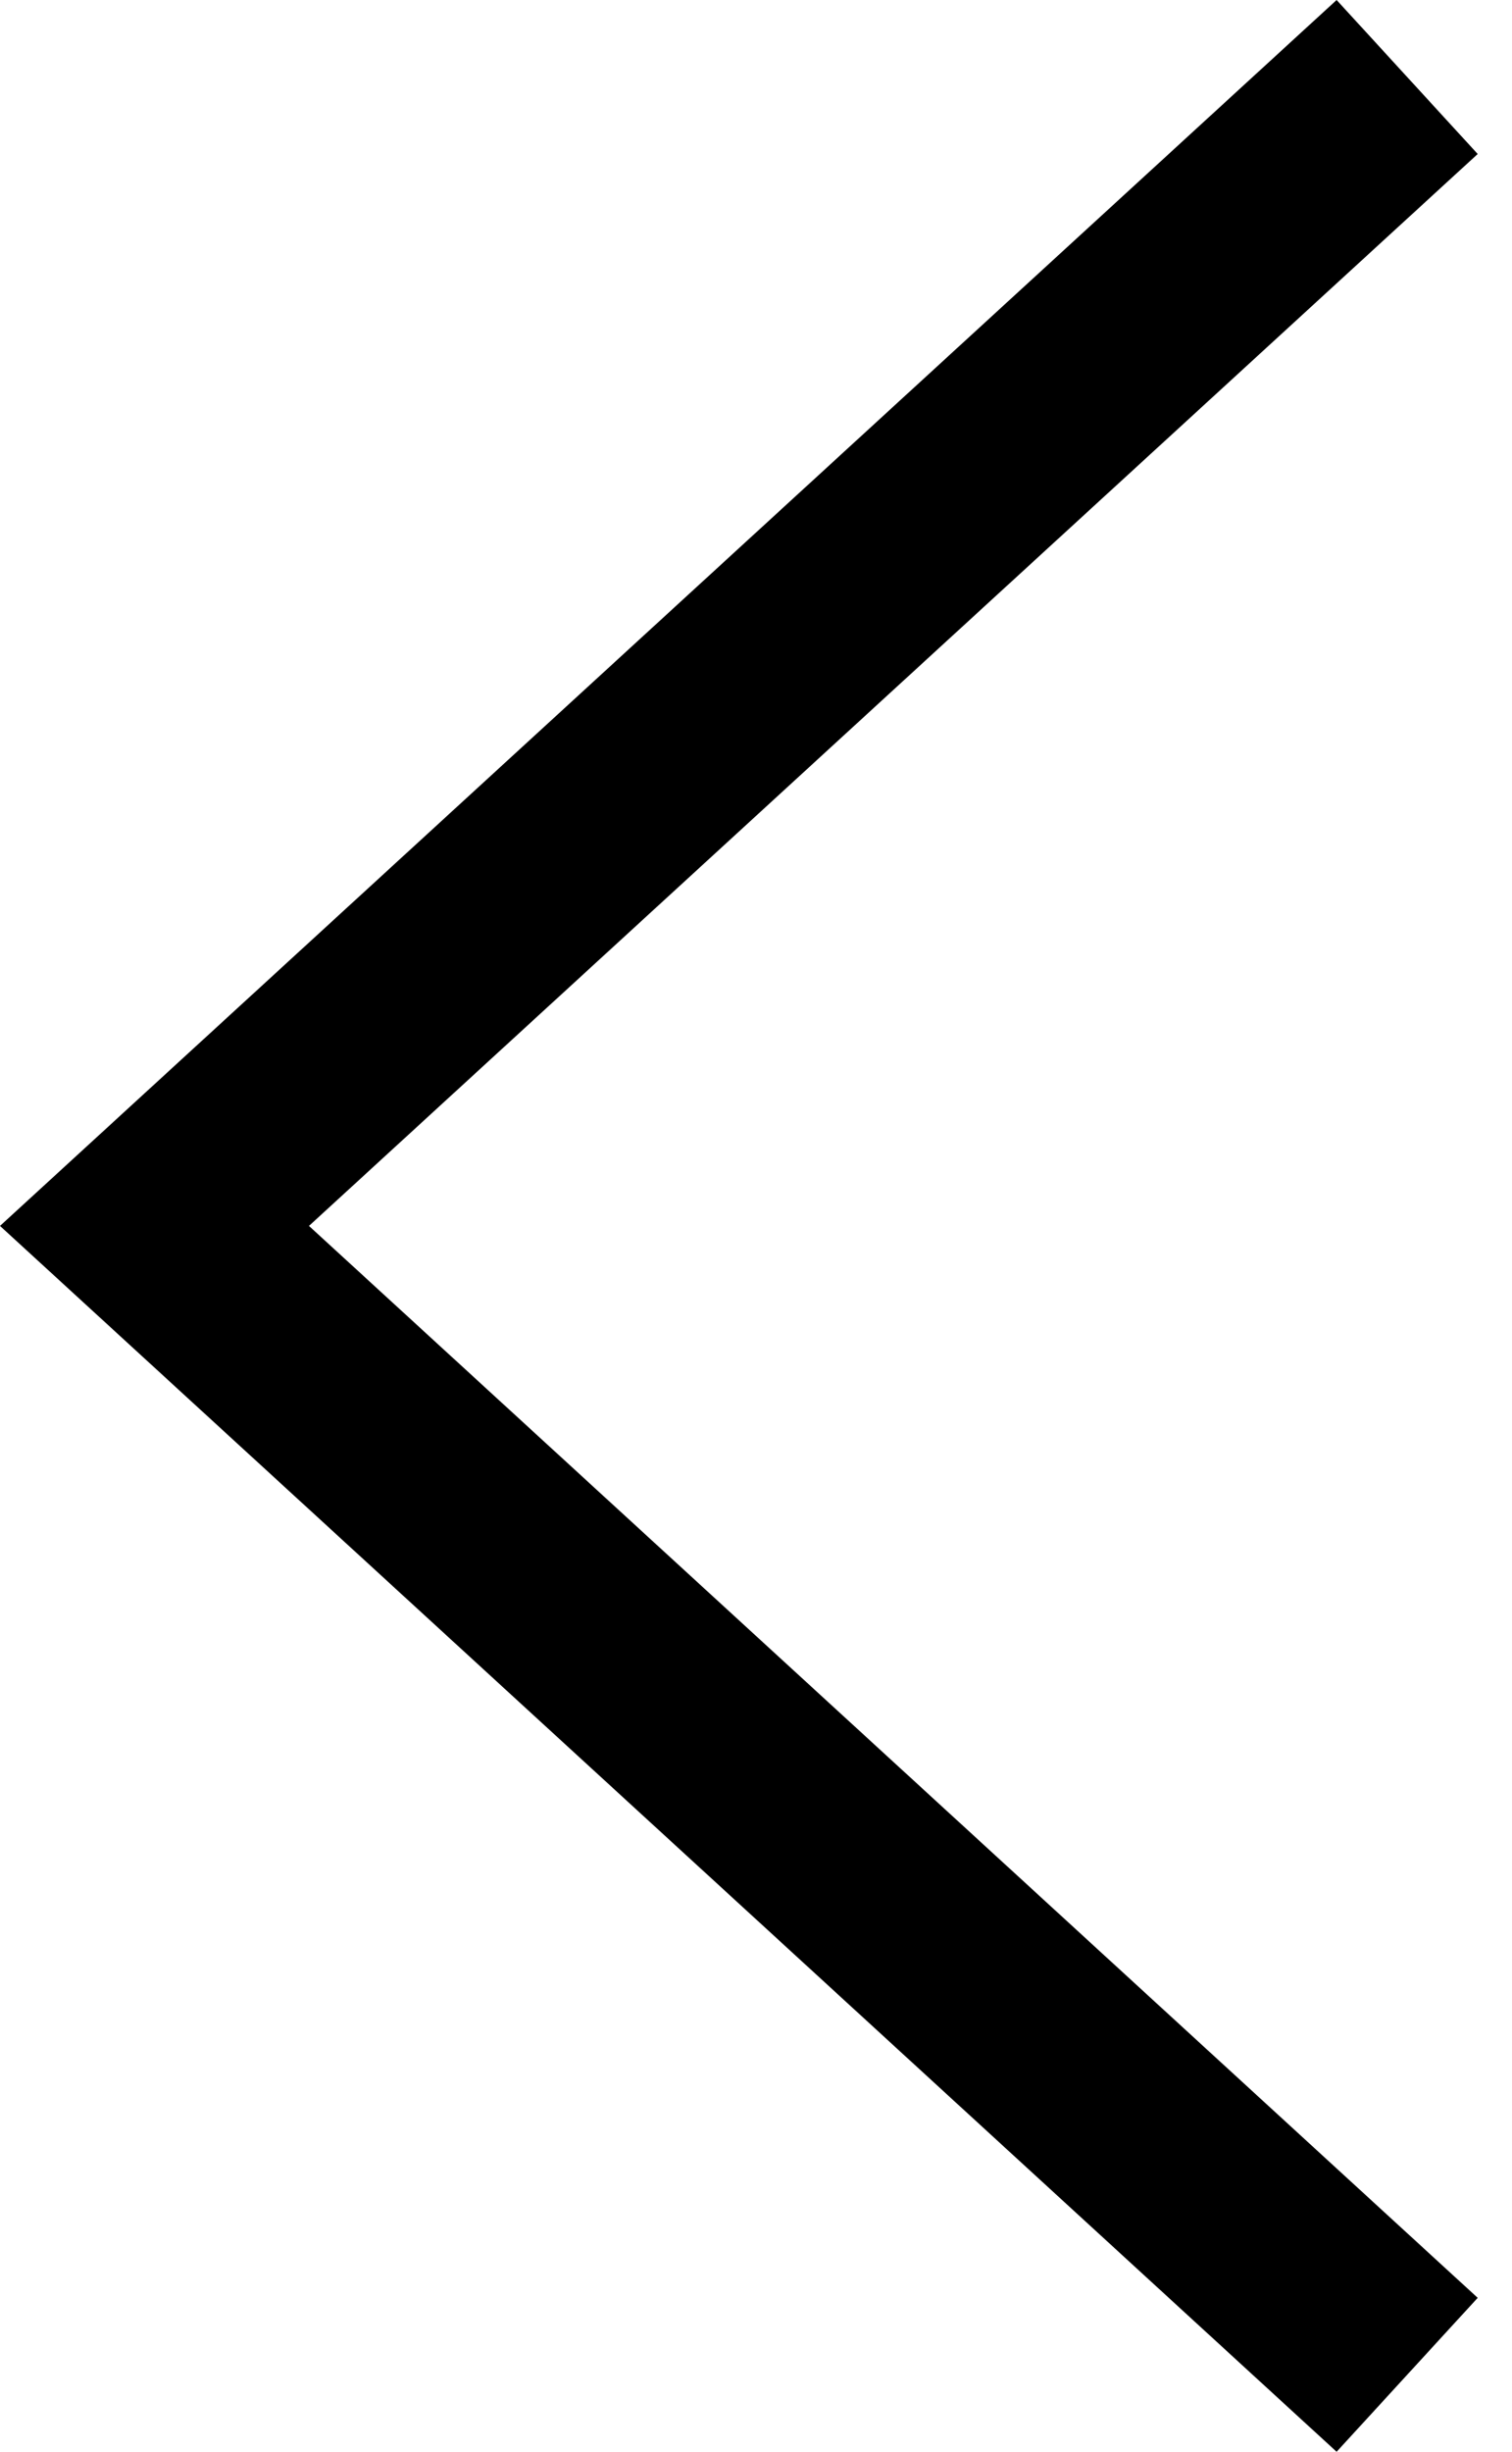
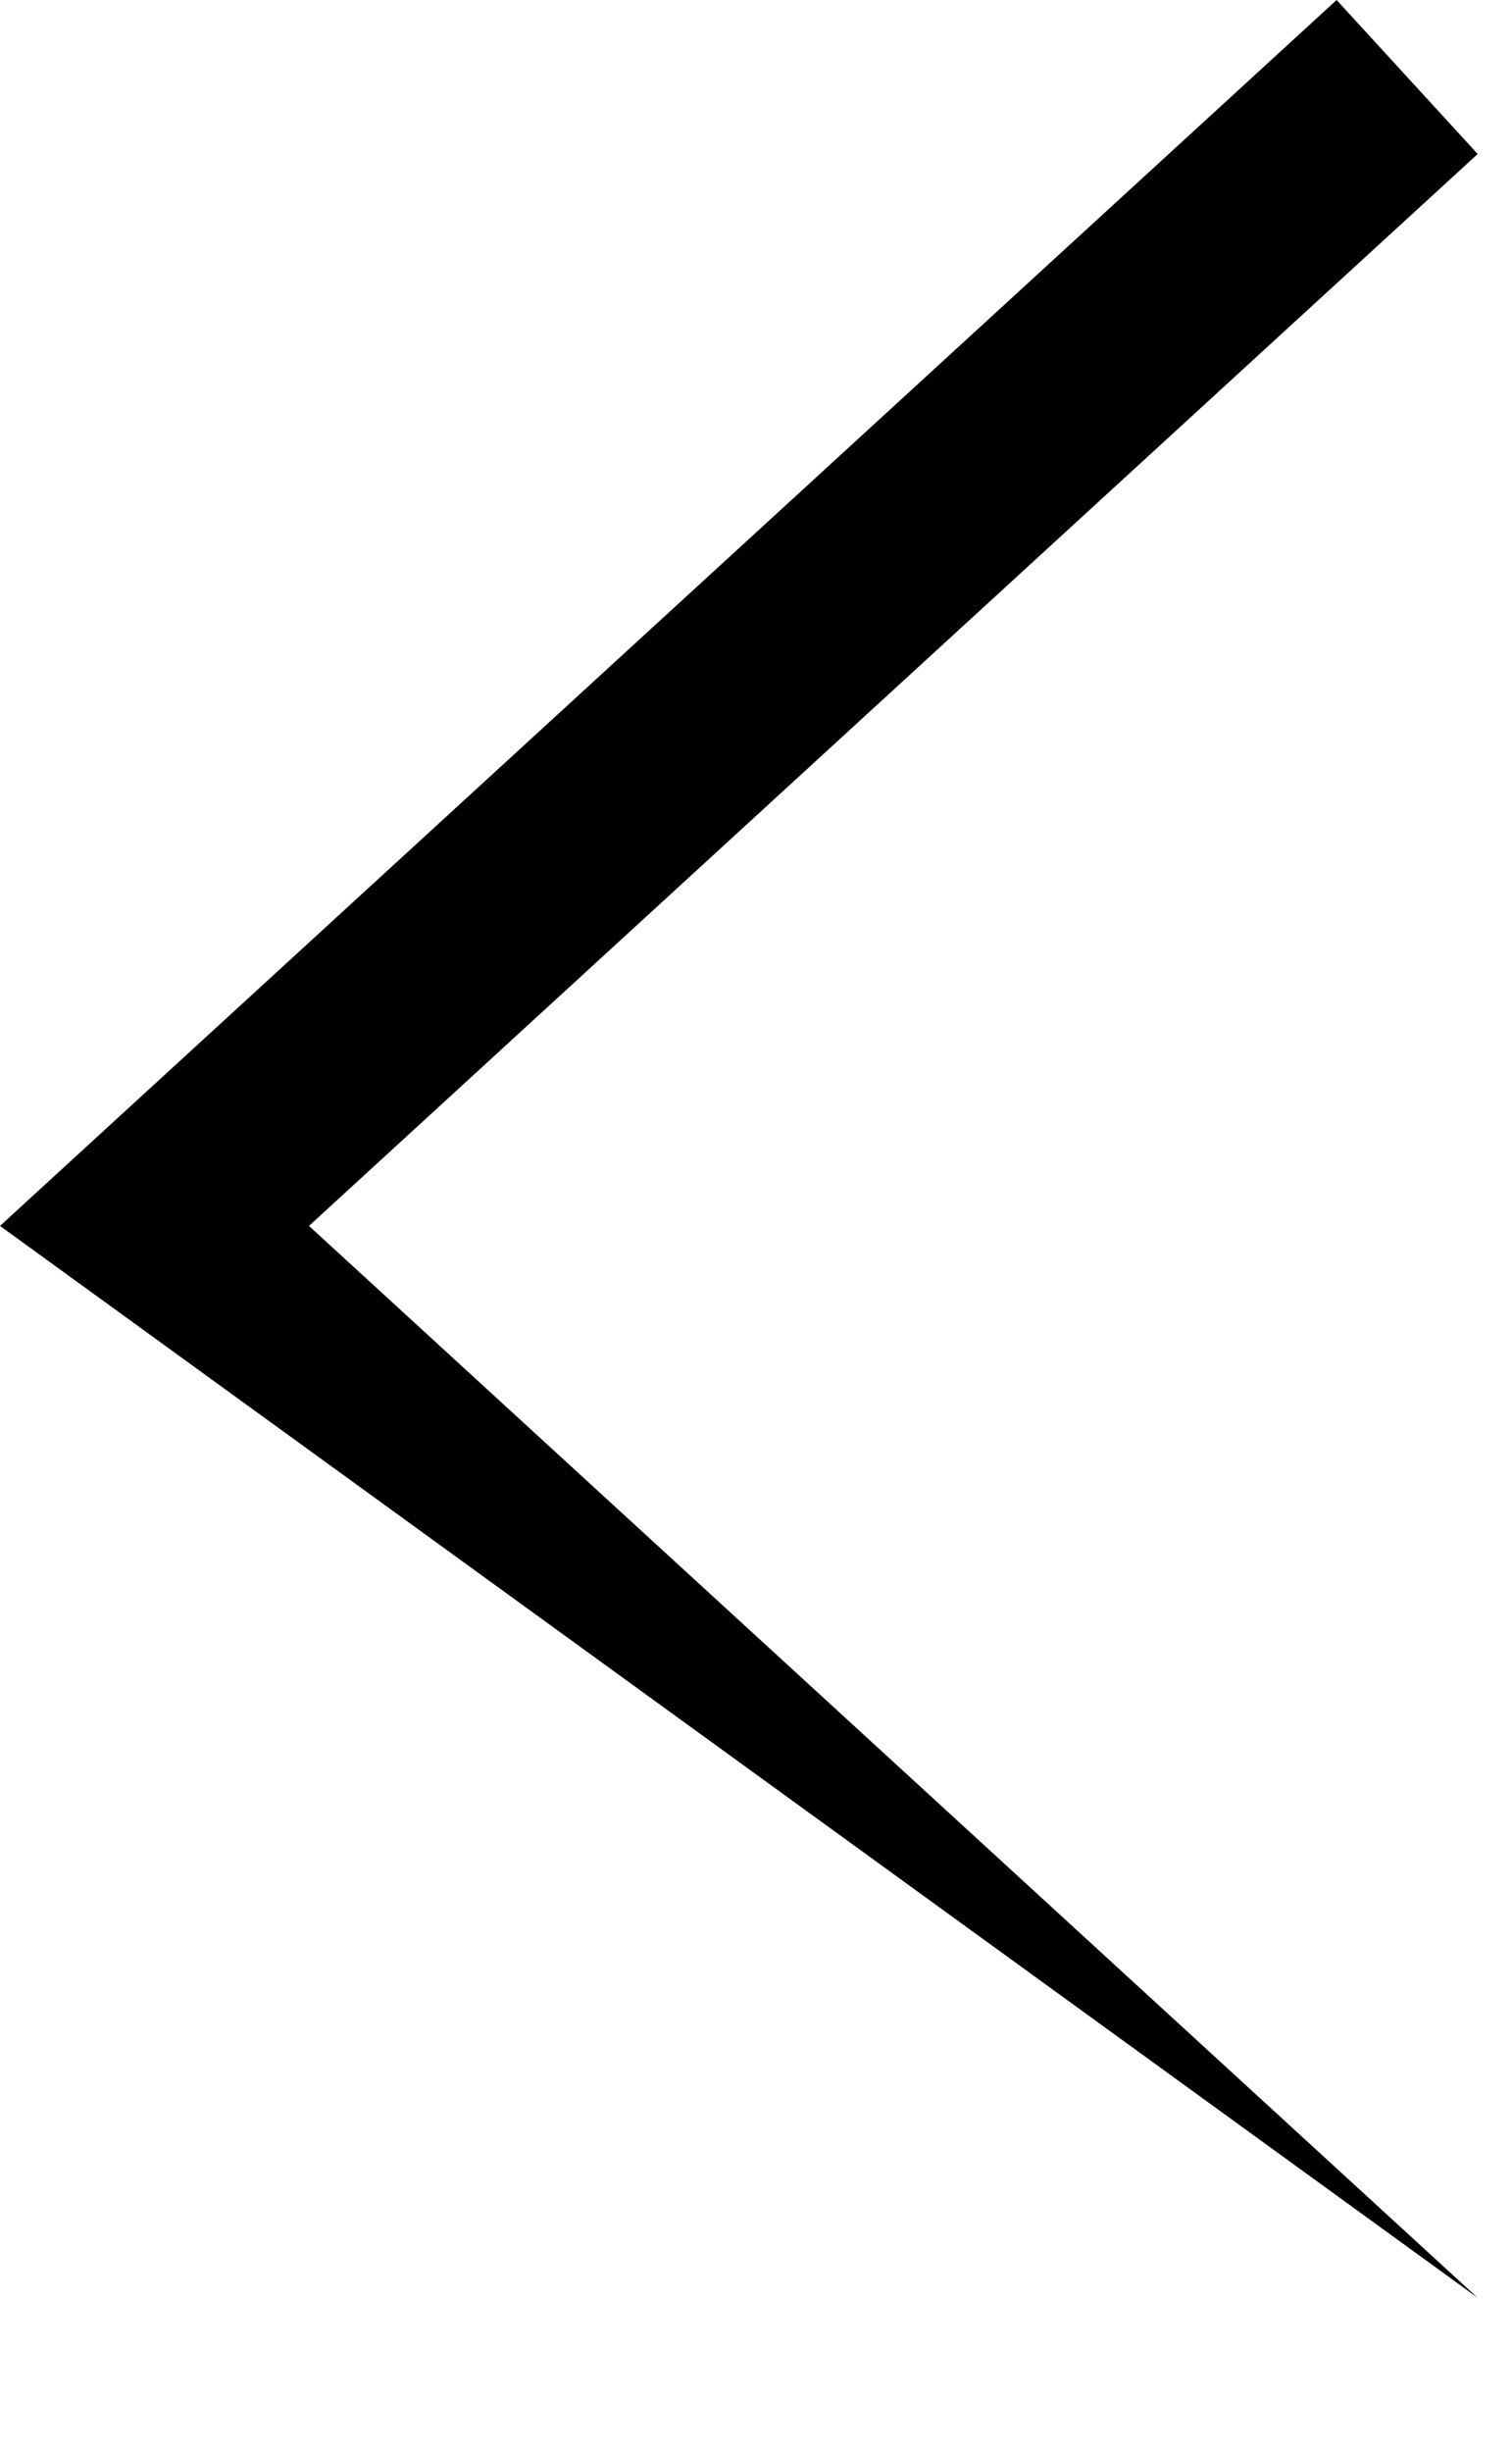
<svg xmlns="http://www.w3.org/2000/svg" width="29" height="47" viewBox="0 0 29 47" fill="none">
-   <path fill-rule="evenodd" clip-rule="evenodd" d="M25.636 0L28.342 2.952L5.926 23.5L28.342 44.048L25.636 46.999L0 23.5L25.636 0Z" fill="black" />
+   <path fill-rule="evenodd" clip-rule="evenodd" d="M25.636 0L28.342 2.952L5.926 23.5L28.342 44.048L0 23.5L25.636 0Z" fill="black" />
</svg>